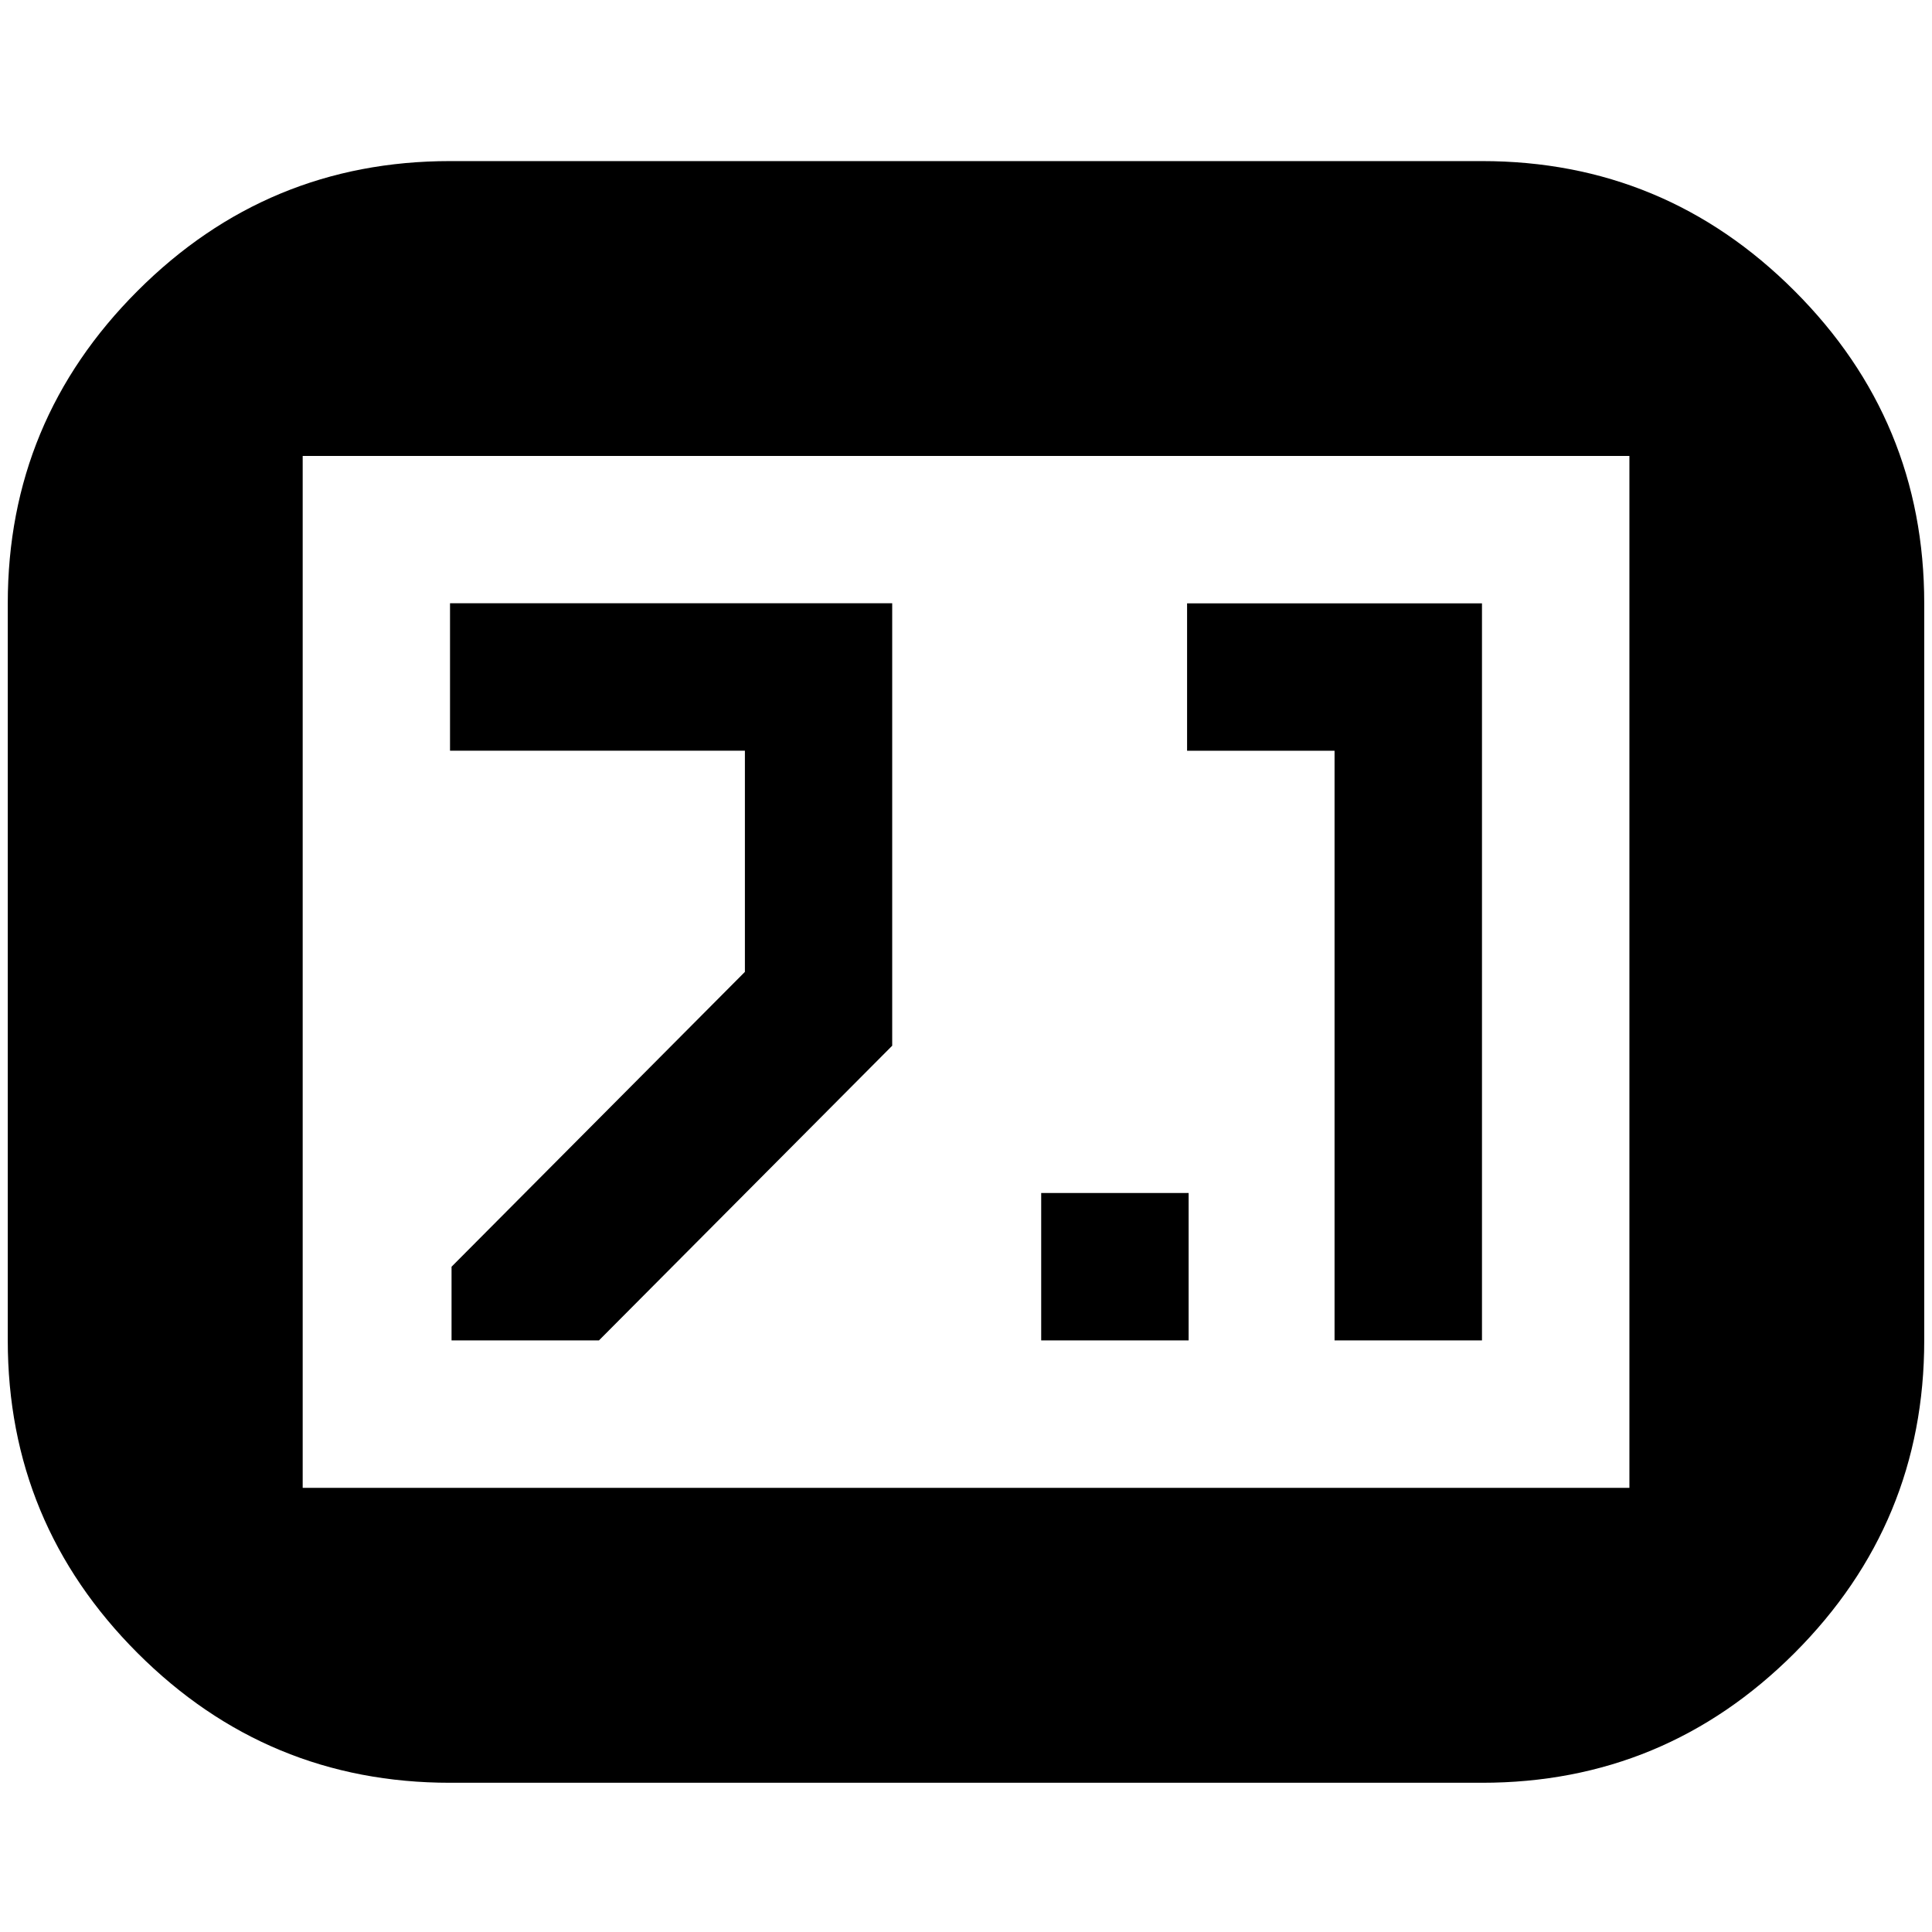
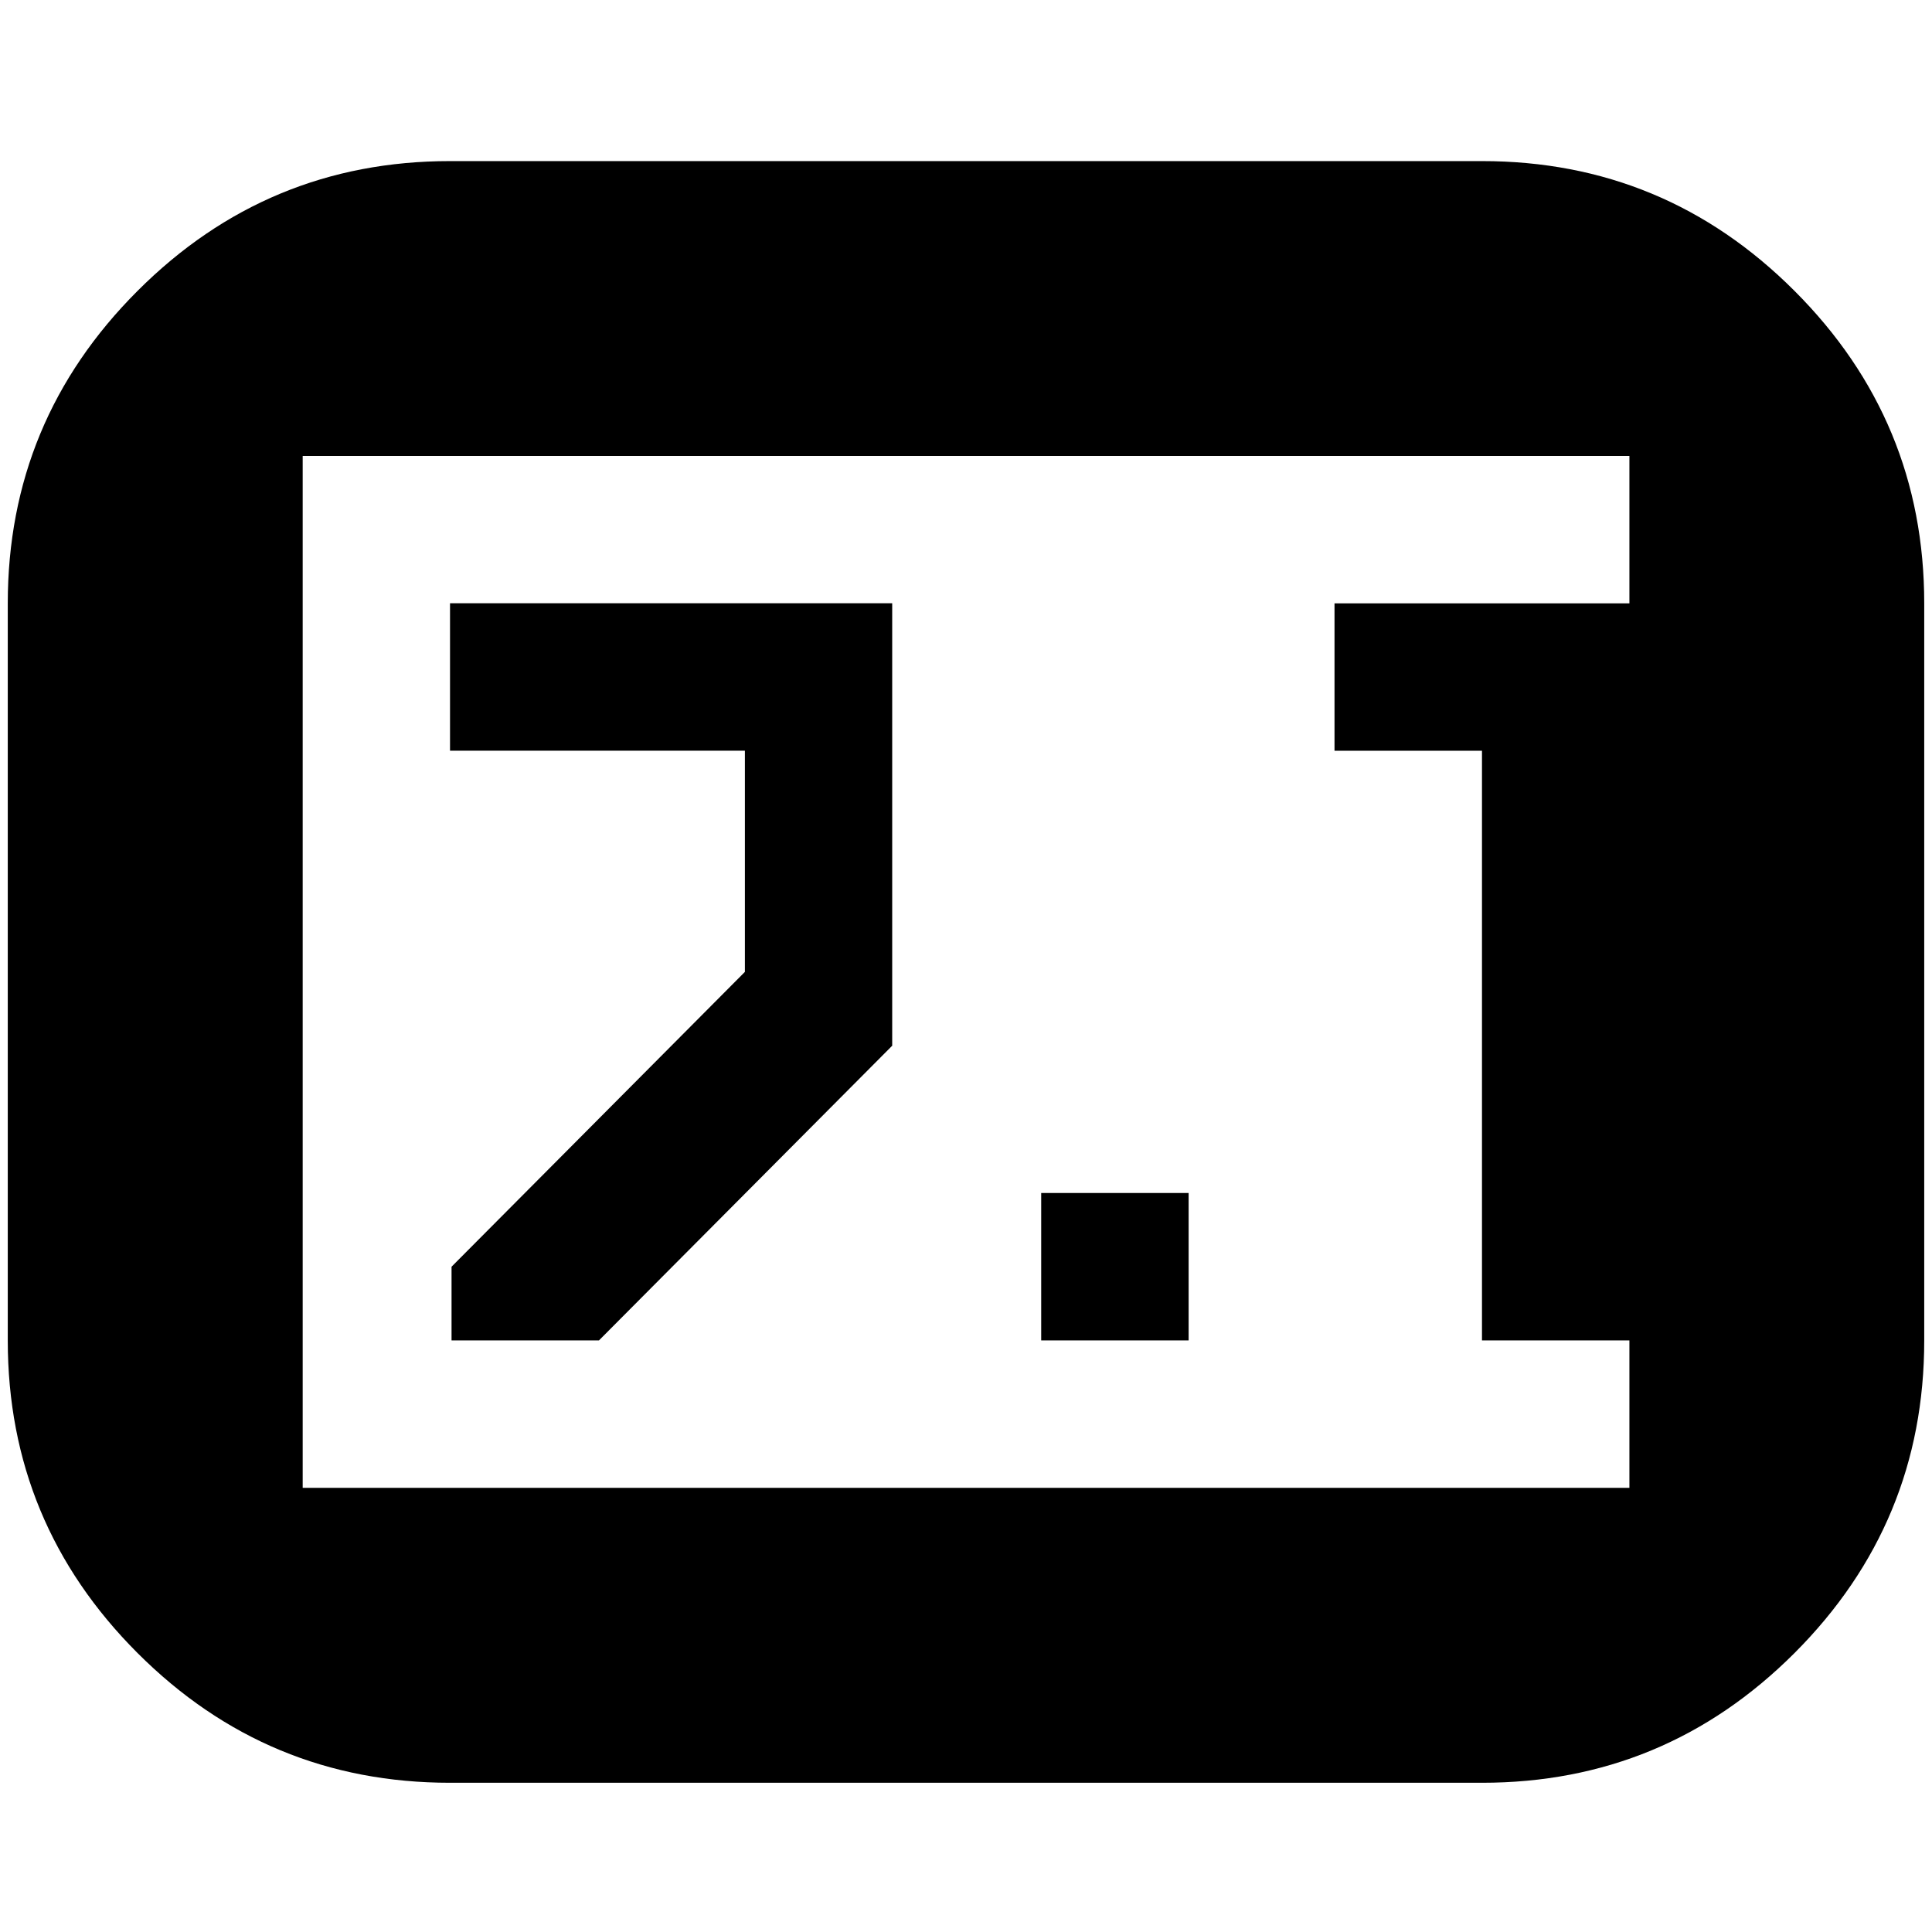
<svg xmlns="http://www.w3.org/2000/svg" viewBox="0 0 100 100">
-   <path fill="#000000" d="M23.296,8.338h53.411c6.307,0,11.699,2.238,16.176,6.718c4.477,4.476,6.715,9.868,6.715,16.176v38.151  c0,6.307-2.238,11.699-6.715,16.179c-4.477,4.477-9.869,6.714-16.176,6.714H23.296c-6.308,0-11.699-2.237-16.176-6.714  c-4.477-4.479-6.718-9.872-6.718-16.179V31.232c0-6.308,2.241-11.7,6.718-16.176C11.597,10.577,16.989,8.338,23.296,8.338z   M15.667,23.599V77.01h68.671V23.599H15.667z M46.187,54.119l-15.185,15.26h-7.63v-3.814l15.184-15.261V38.855H23.293v-7.63H46.18  v22.887L46.187,54.119z M76.707,69.379h-7.631v-30.52h-7.633v-7.63h15.264V69.379z M61.523,69.379h-7.631v-7.63h7.631V69.379z" />
+   <path fill="#000000" d="M23.296,8.338h53.411c6.307,0,11.699,2.238,16.176,6.718c4.477,4.476,6.715,9.868,6.715,16.176v38.151  c0,6.307-2.238,11.699-6.715,16.179c-4.477,4.477-9.869,6.714-16.176,6.714H23.296c-6.308,0-11.699-2.237-16.176-6.714  c-4.477-4.479-6.718-9.872-6.718-16.179V31.232c0-6.308,2.241-11.7,6.718-16.176C11.597,10.577,16.989,8.338,23.296,8.338z   M15.667,23.599V77.01h68.671V23.599H15.667z M46.187,54.119l-15.185,15.26h-7.63v-3.814l15.184-15.261V38.855H23.293v-7.63H46.18  v22.887L46.187,54.119z M76.707,69.379v-30.52h-7.633v-7.63h15.264V69.379z M61.523,69.379h-7.631v-7.63h7.631V69.379z" />
</svg>